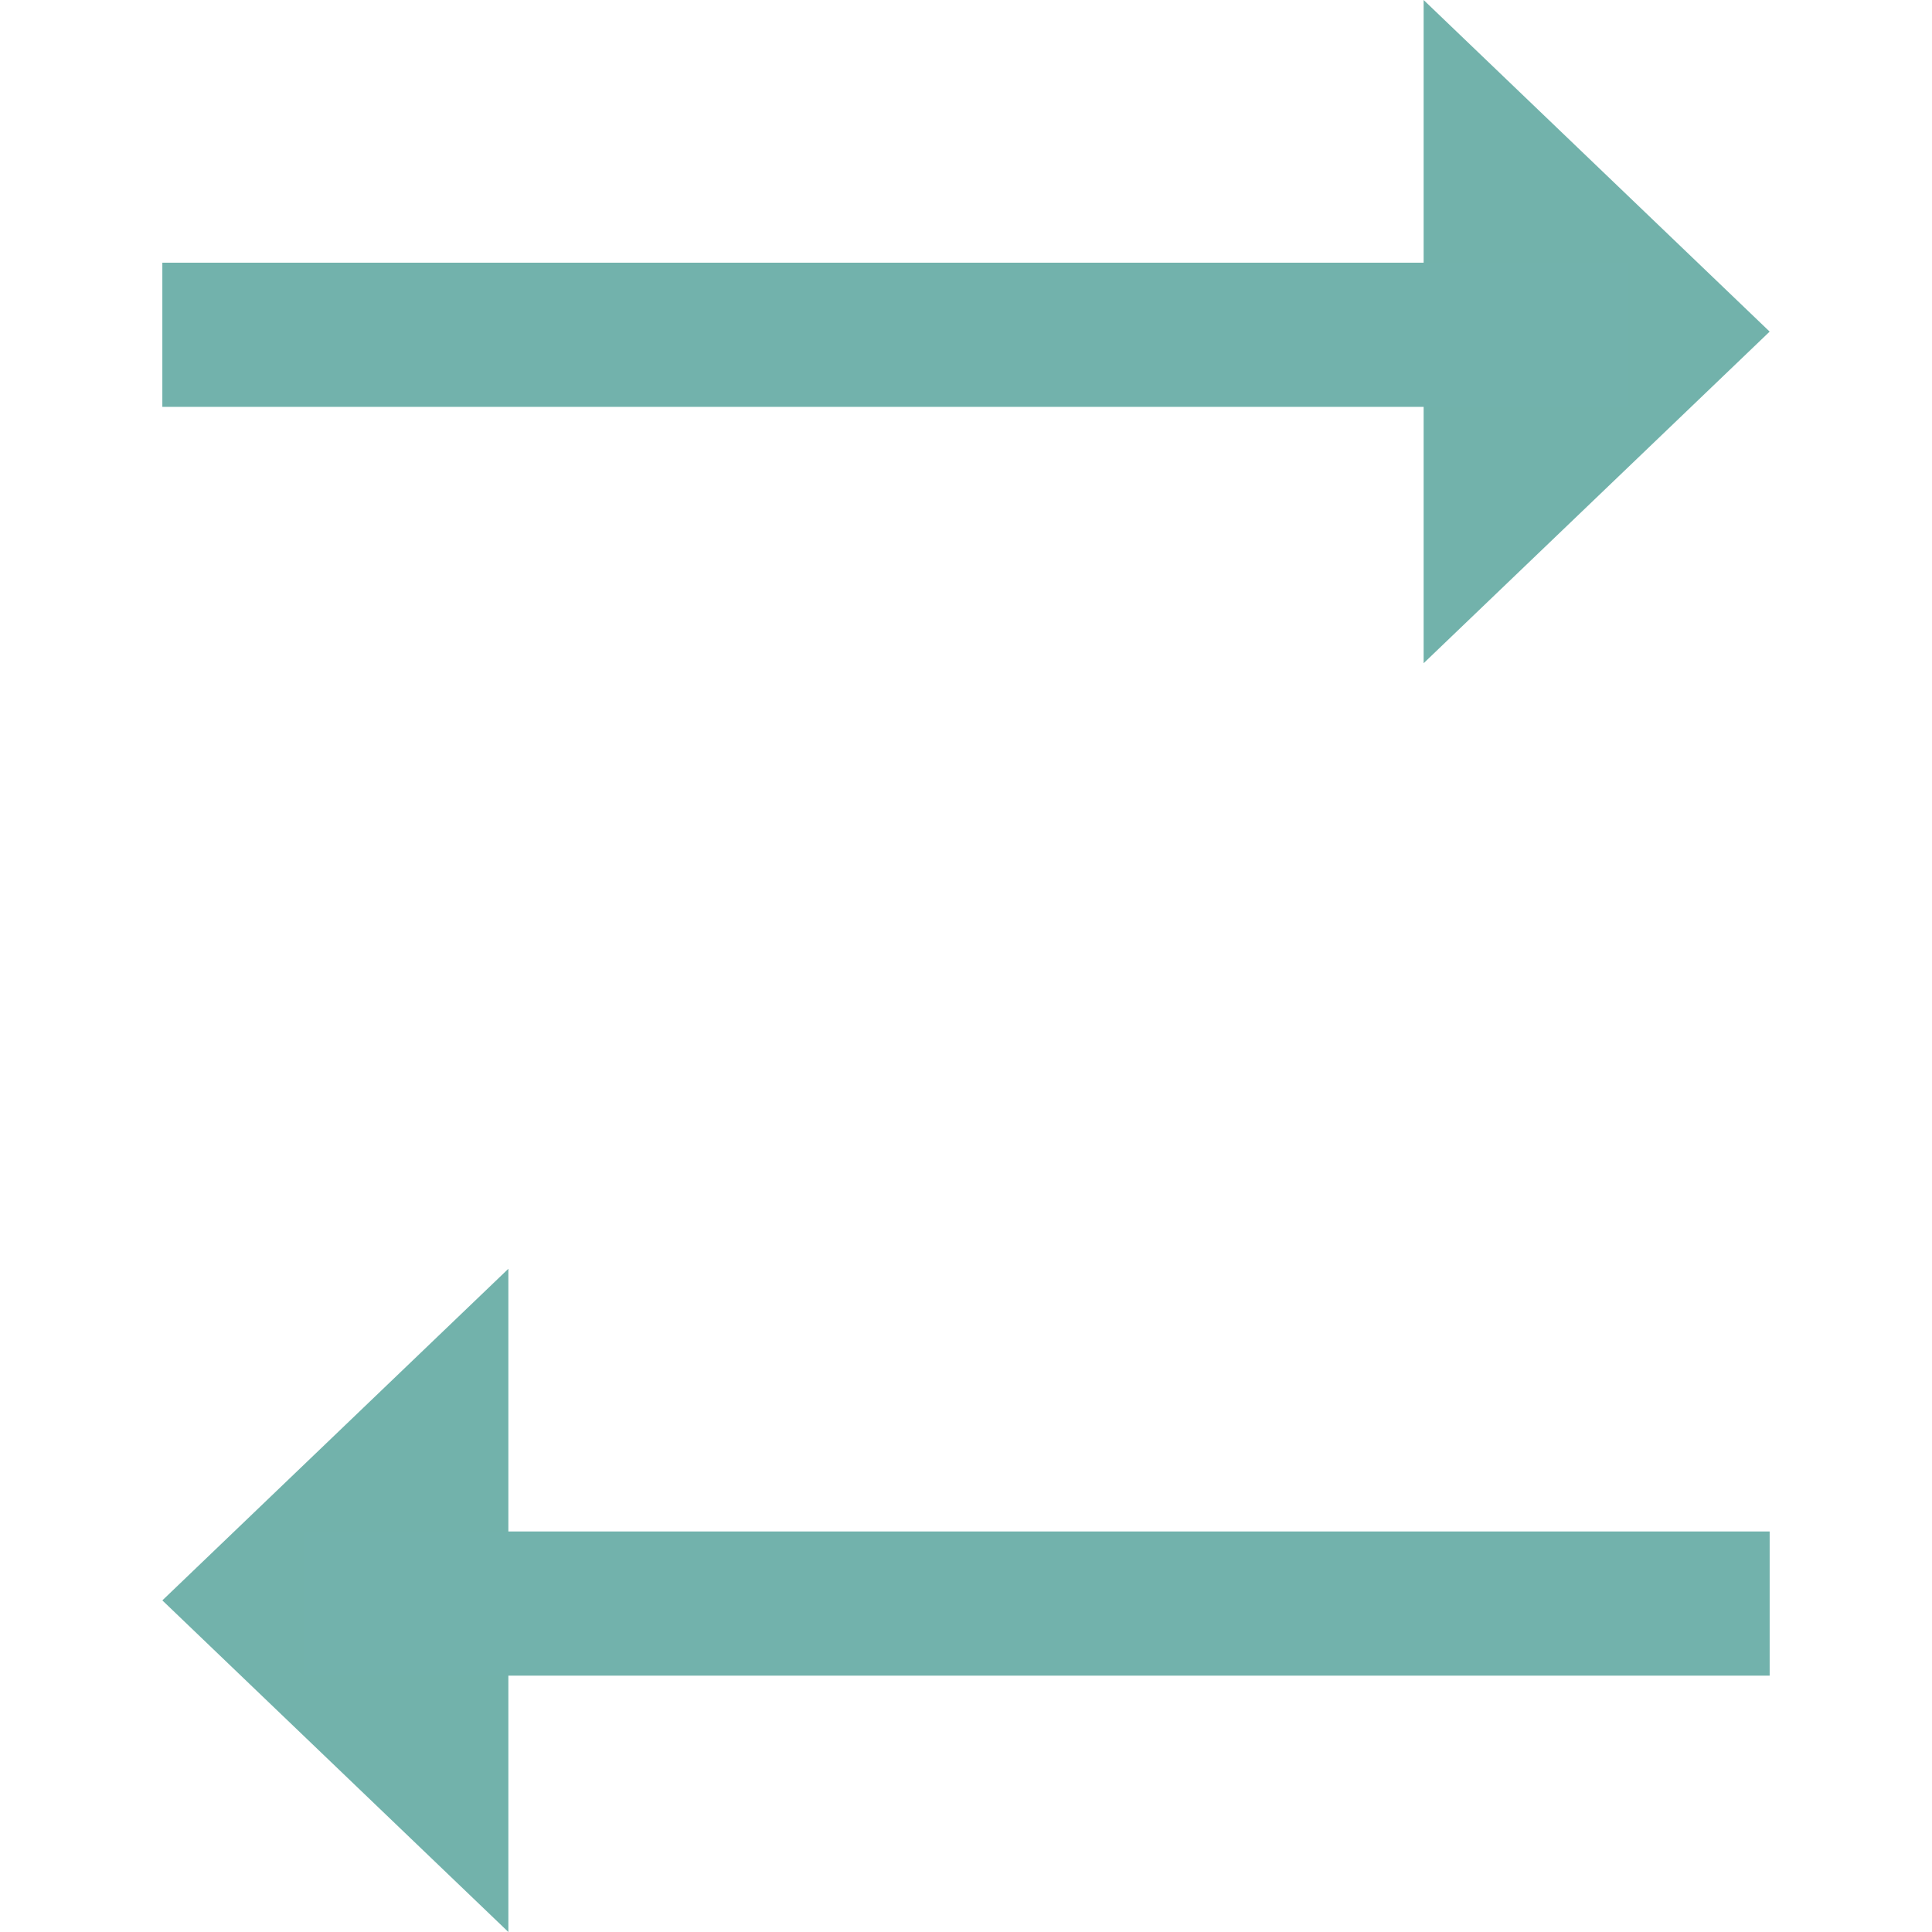
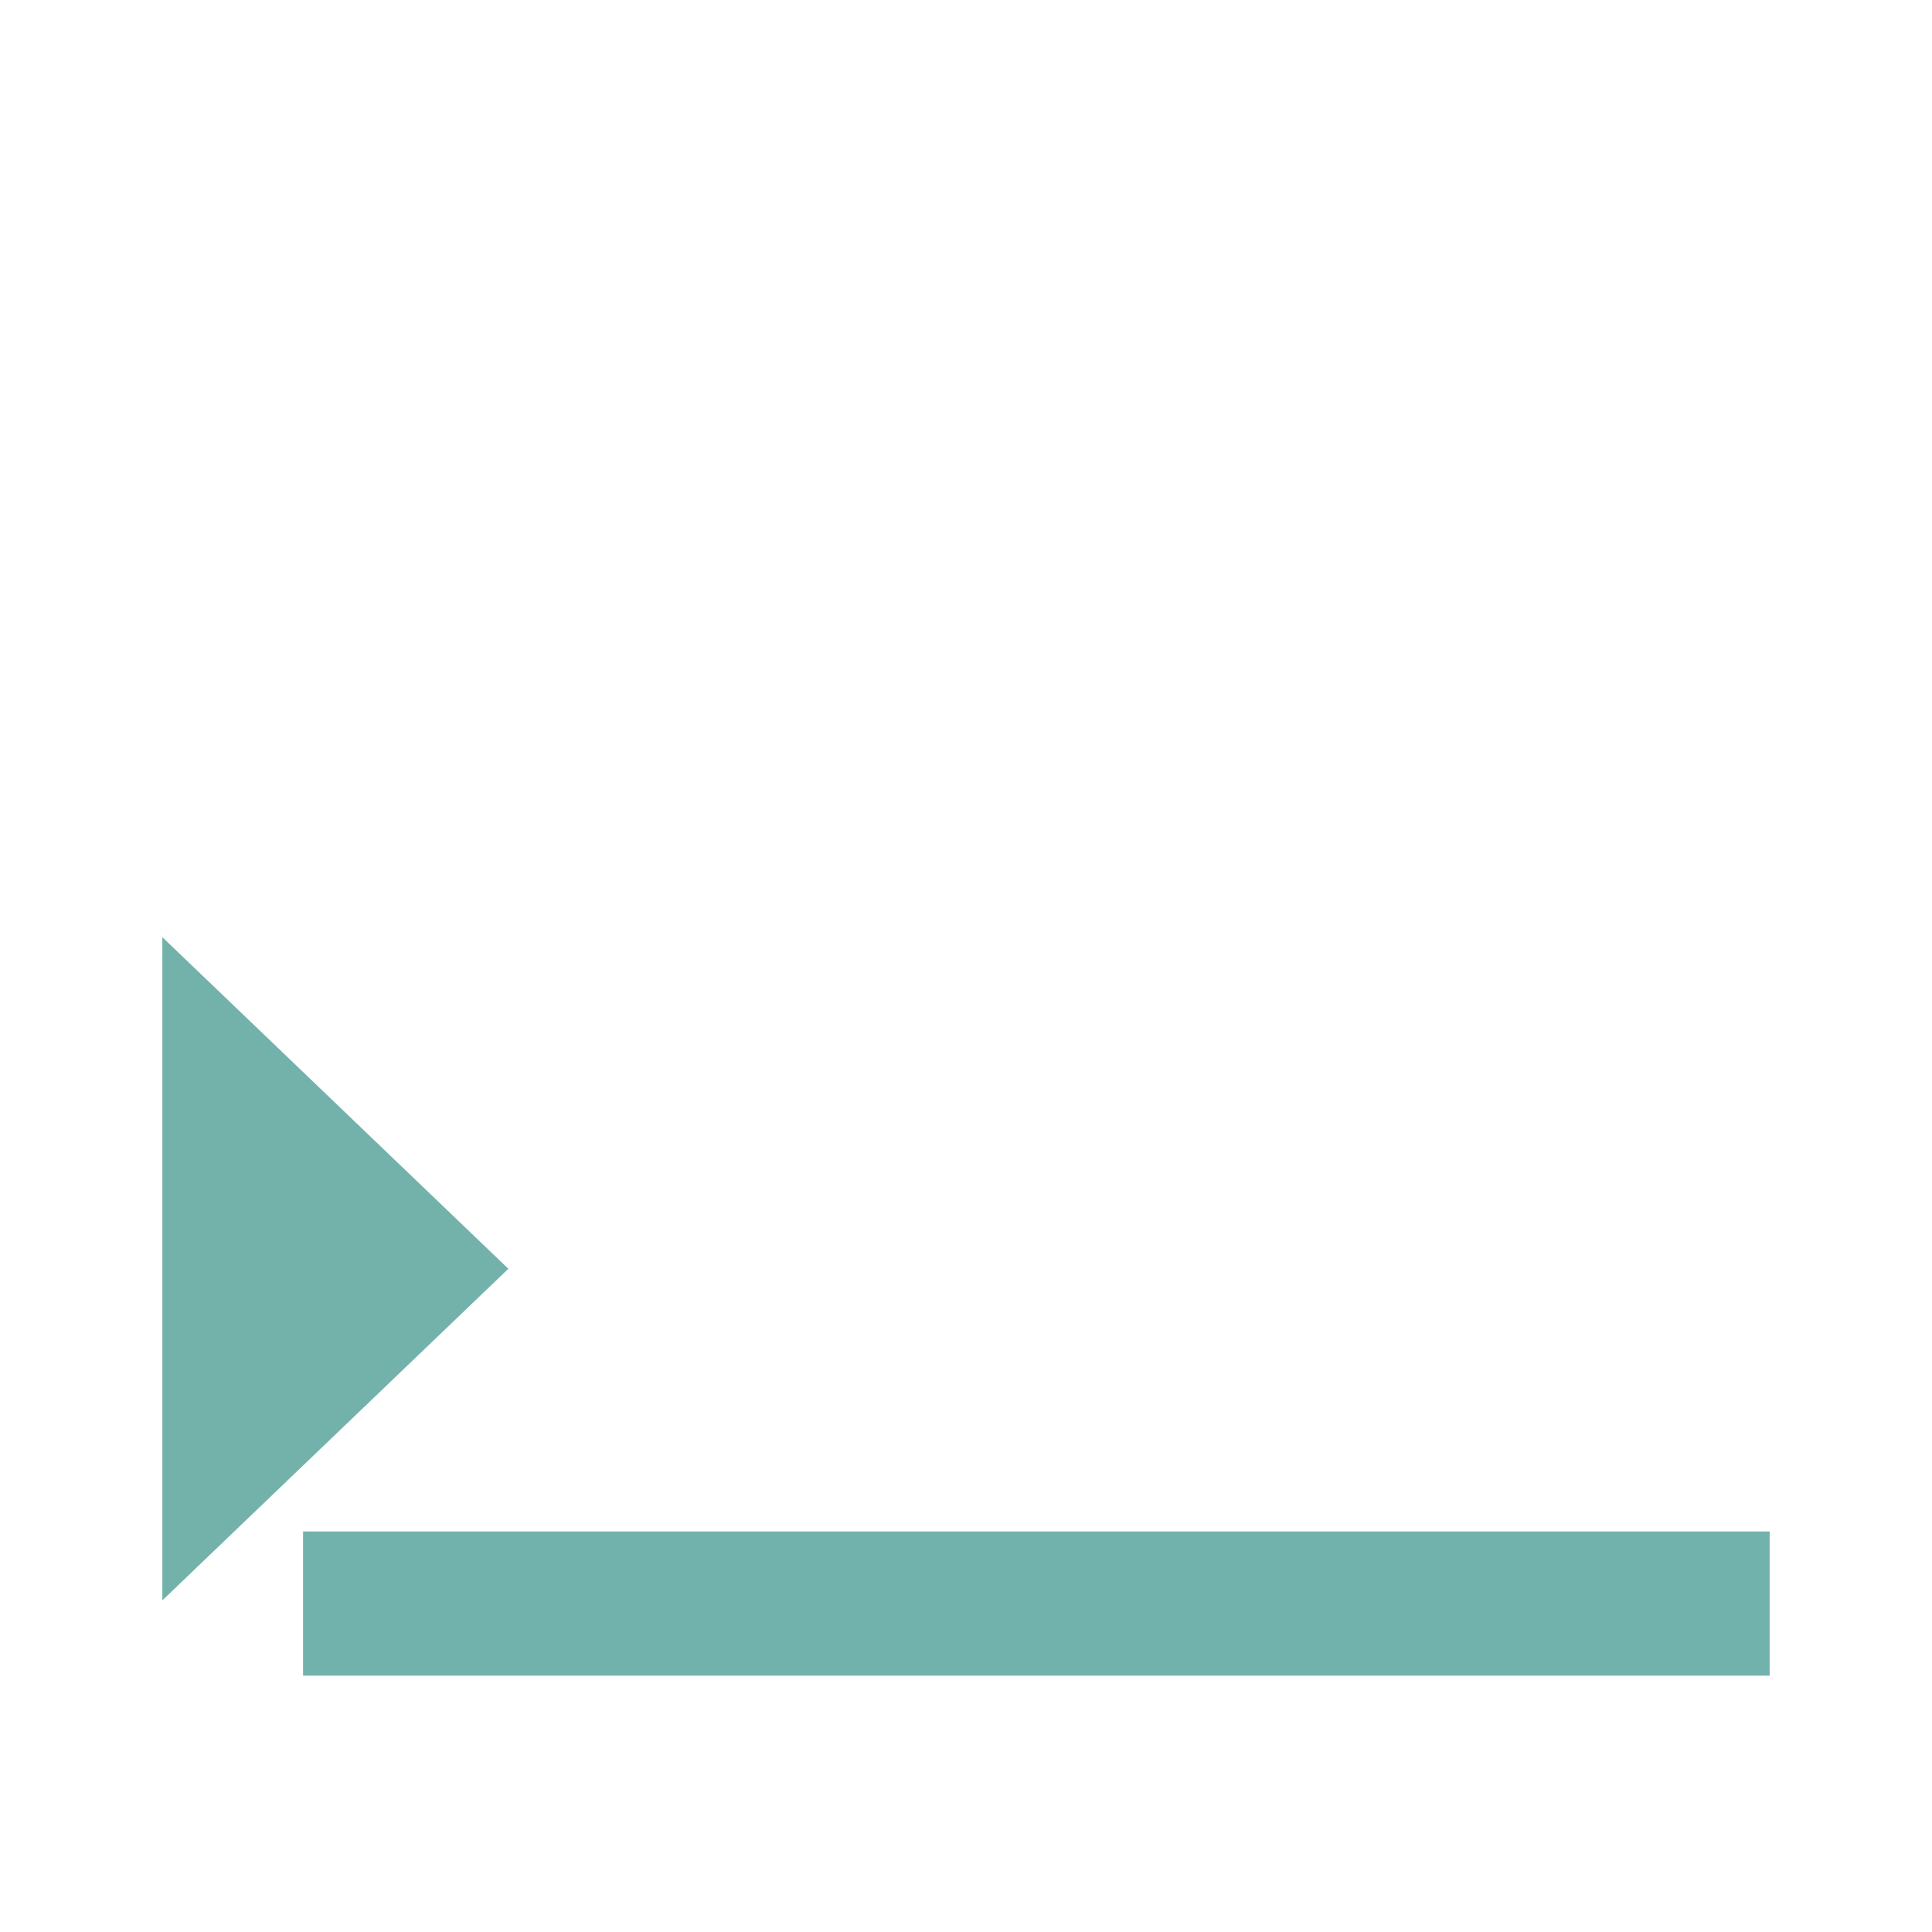
<svg xmlns="http://www.w3.org/2000/svg" viewBox="0 0 67 67" width="67" height="67">
  <g fill="#72b2ab">
-     <path d="M61.37,11.5l-12,11.5V0l12,11.5Z" />
-     <path d="M5.63,55.5l12-11.5v23l-12-11.5Z" />
+     <path d="M5.63,55.5l12-11.5l-12-11.5Z" />
  </g>
  <g fill="none" stroke="#72b2ac" stroke-width="5px">
-     <path d="M56.49,11.61H5.63" />
    <path d="M10.51,55.61h50.86" />
  </g>
</svg>